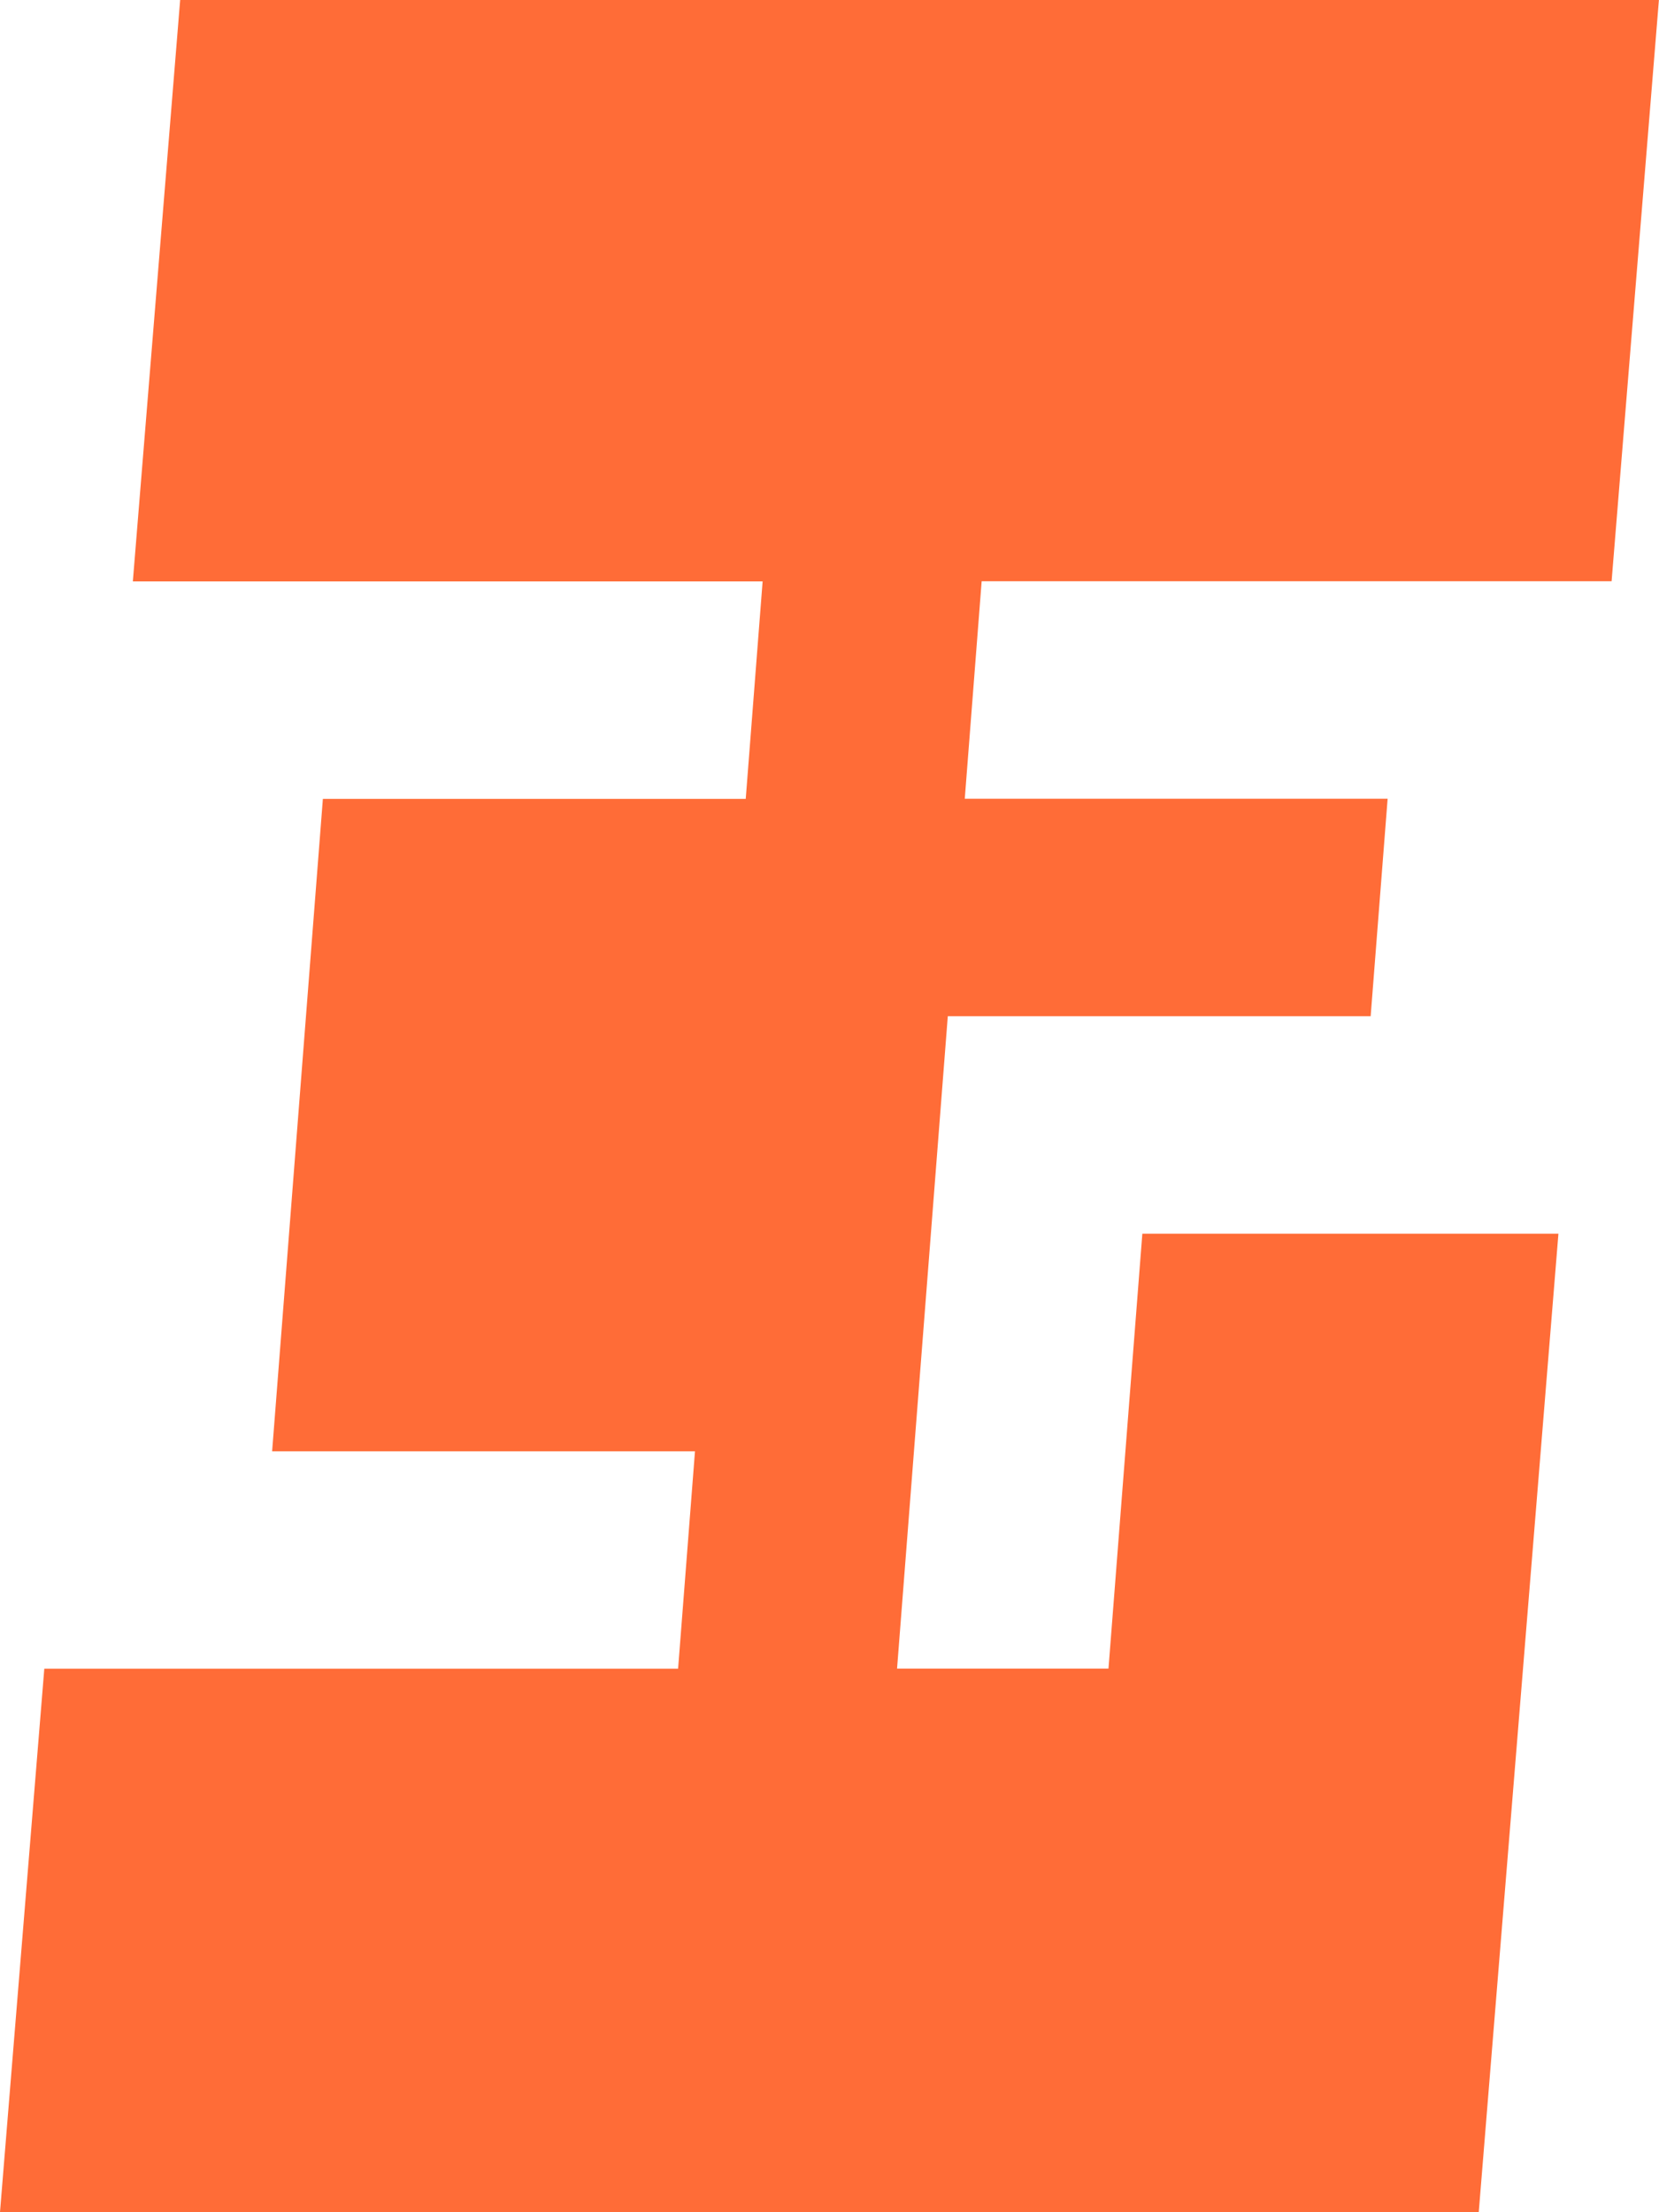
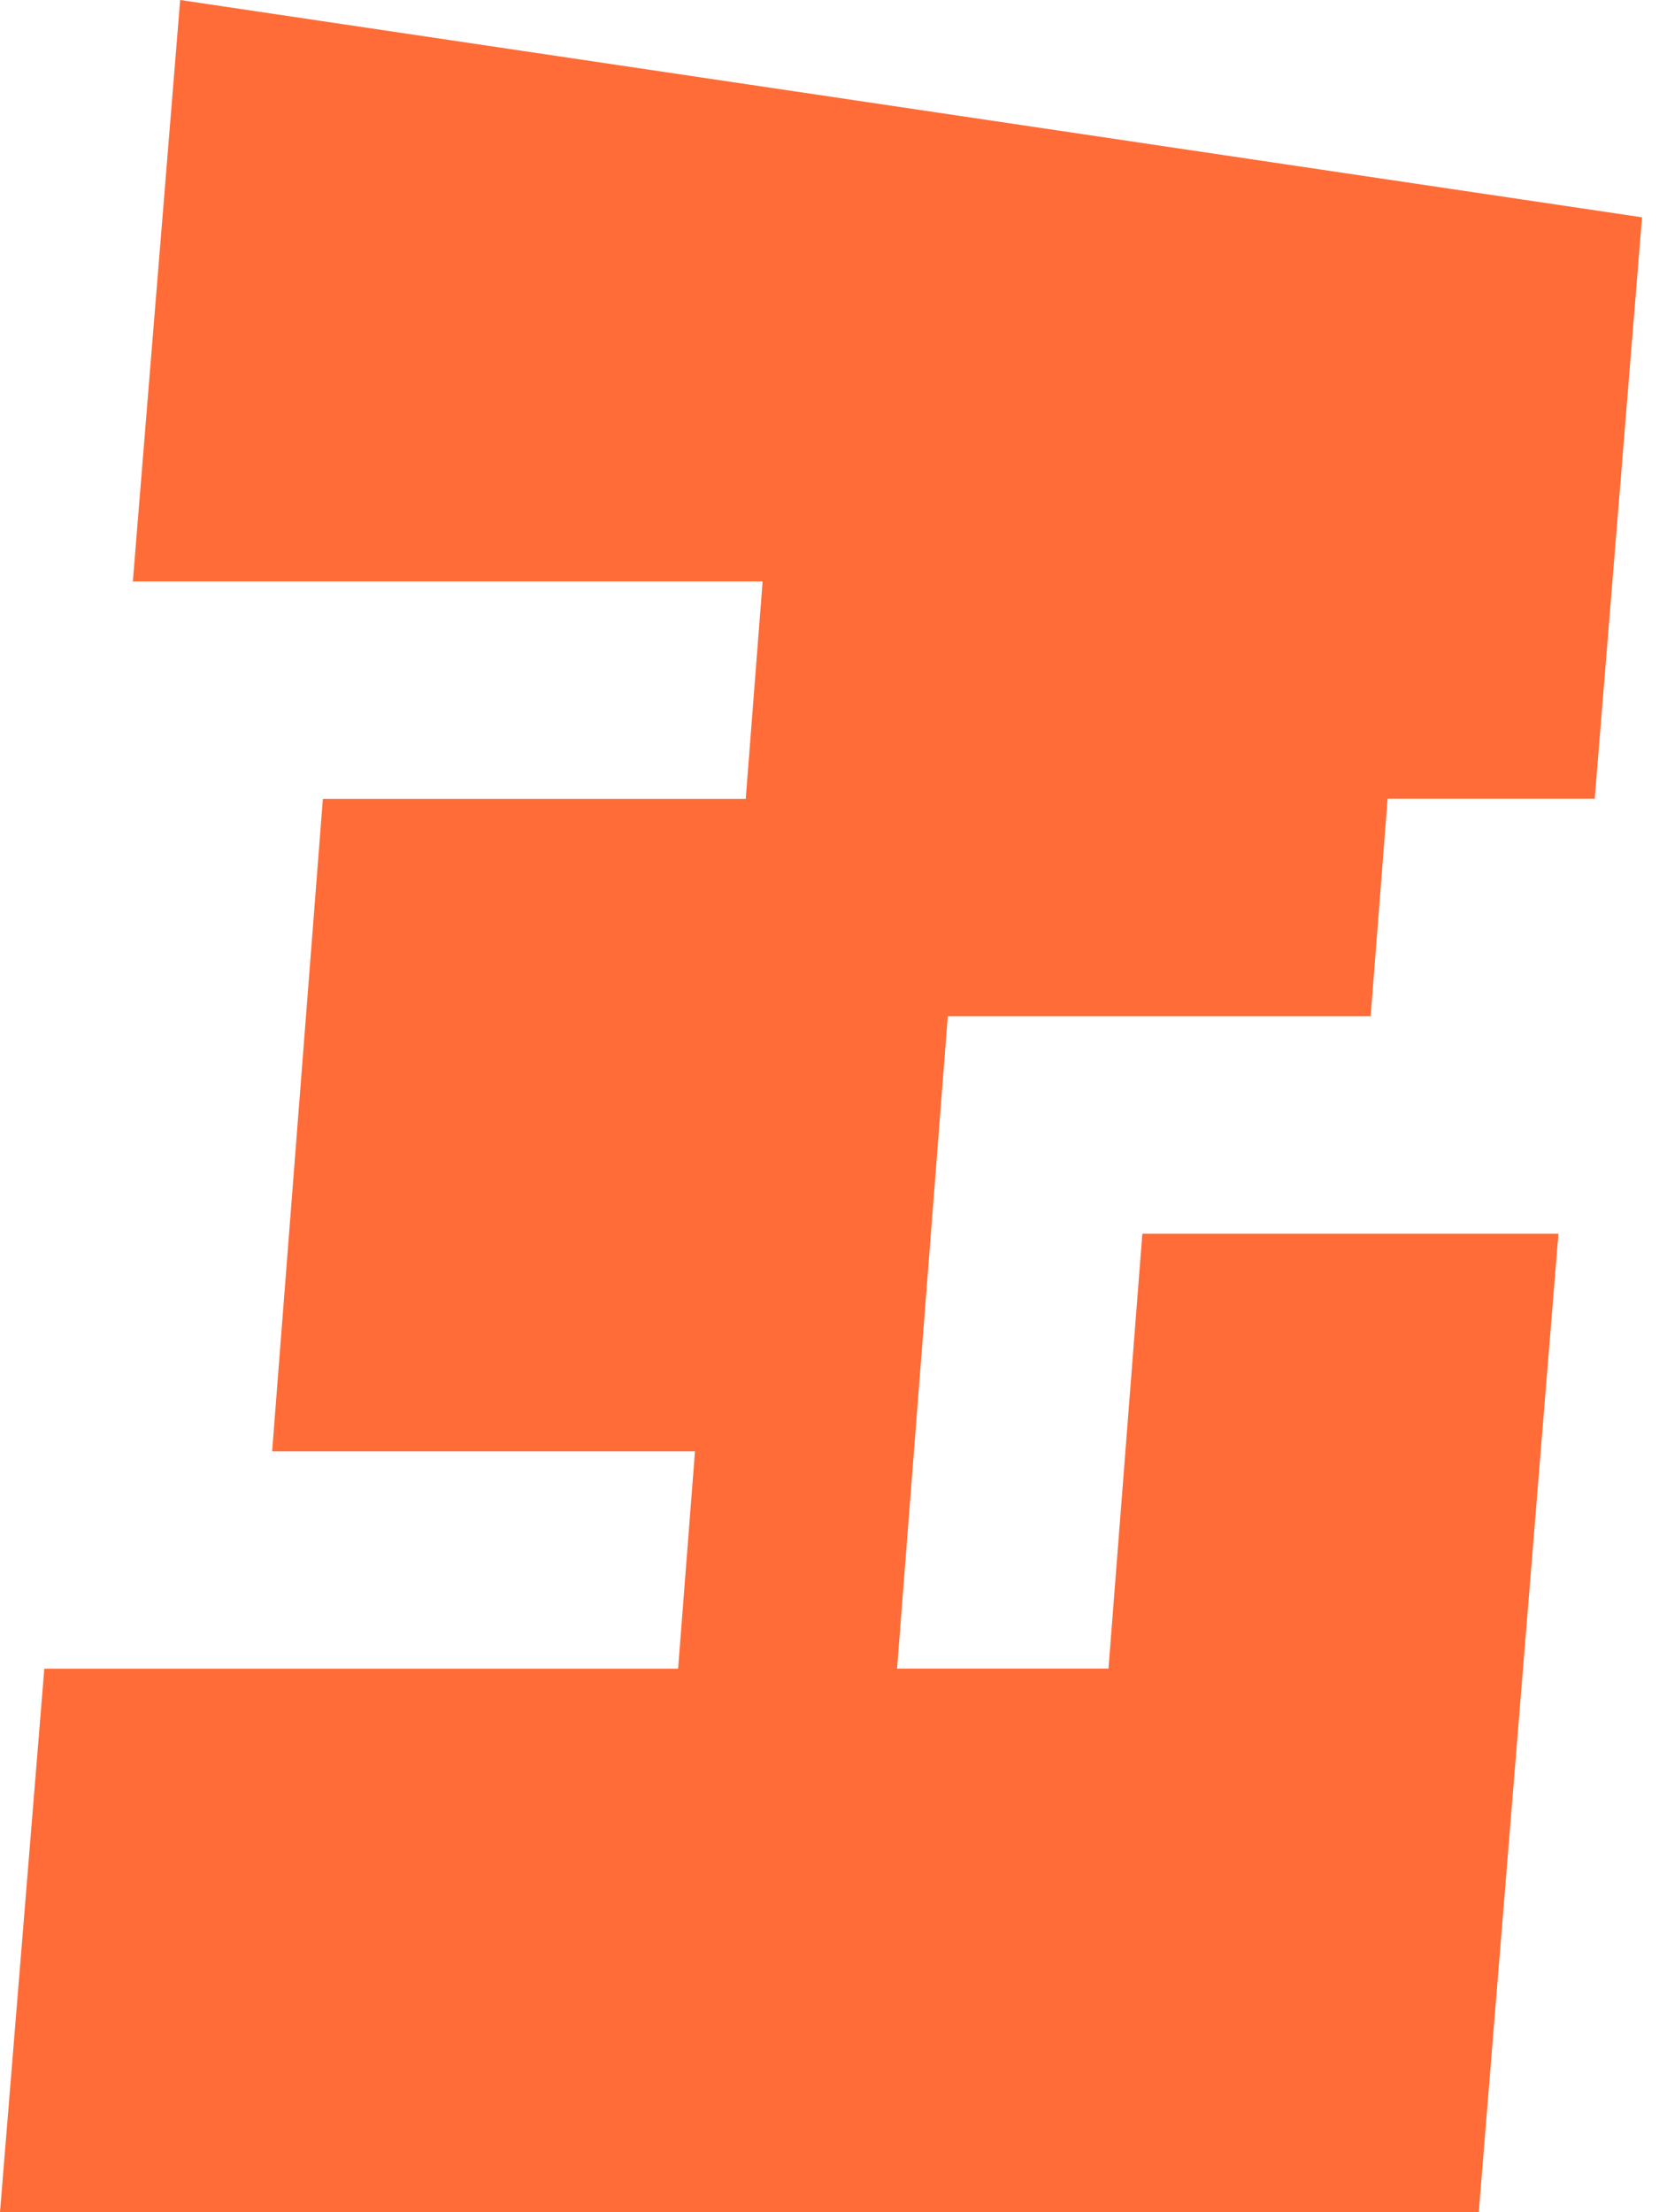
<svg xmlns="http://www.w3.org/2000/svg" viewBox="0 0 19.844 26.458">
  <g transform="translate(-118.798,-70.379)">
-     <path d="m 120.953,70.379 -0.566,6.954 h 7.533 l -0.202,2.601 h -5.058 l -0.607,7.803 h 5.058 l -0.202,2.6 h -7.581 l -0.53,6.499 h 17.688 l 0.953,-11.701 h -4.977 l -0.405,5.201 h -2.529 l 0.607,-7.803 h 5.058 l 0.203,-2.601 h -5.058 l 0.202,-2.601 h 7.535 l 0.566,-6.954 z" style="fill:#ff6c37;fill-opacity:1" />
+     <path d="m 120.953,70.379 -0.566,6.954 h 7.533 l -0.202,2.601 h -5.058 l -0.607,7.803 h 5.058 l -0.202,2.6 h -7.581 l -0.53,6.499 h 17.688 l 0.953,-11.701 h -4.977 l -0.405,5.201 h -2.529 l 0.607,-7.803 h 5.058 l 0.203,-2.601 h -5.058 h 7.535 l 0.566,-6.954 z" style="fill:#ff6c37;fill-opacity:1" />
  </g>
</svg>